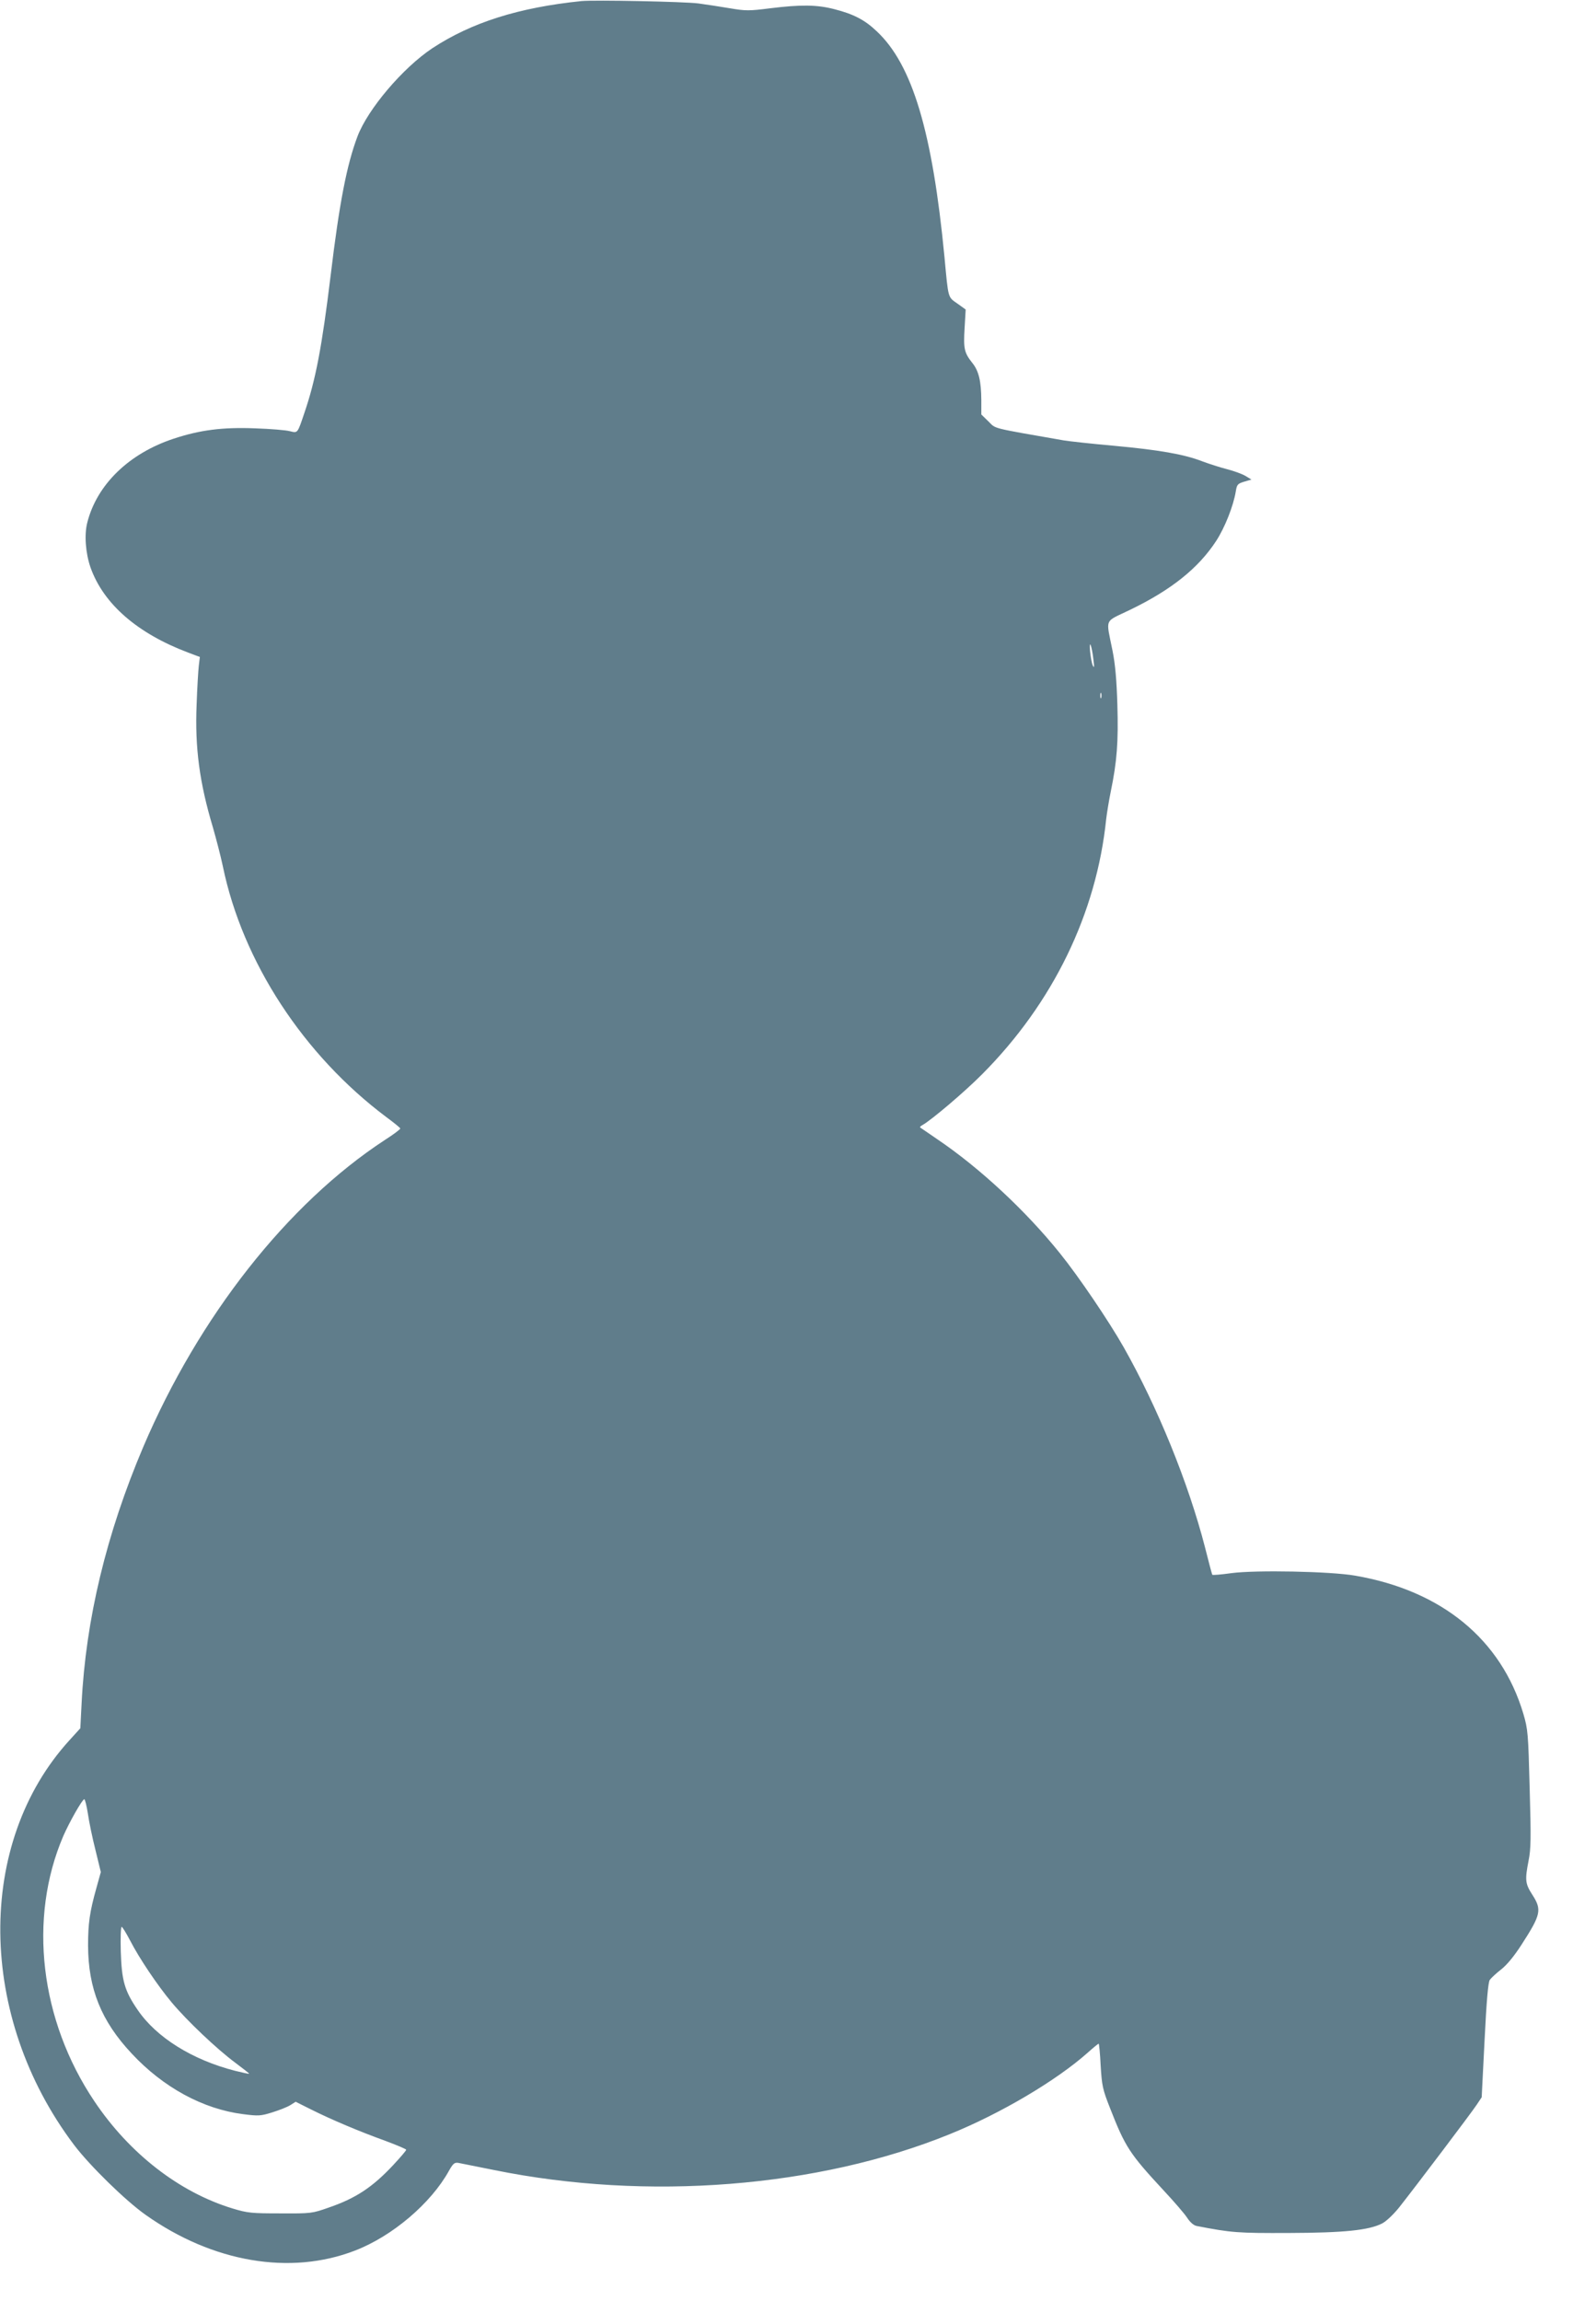
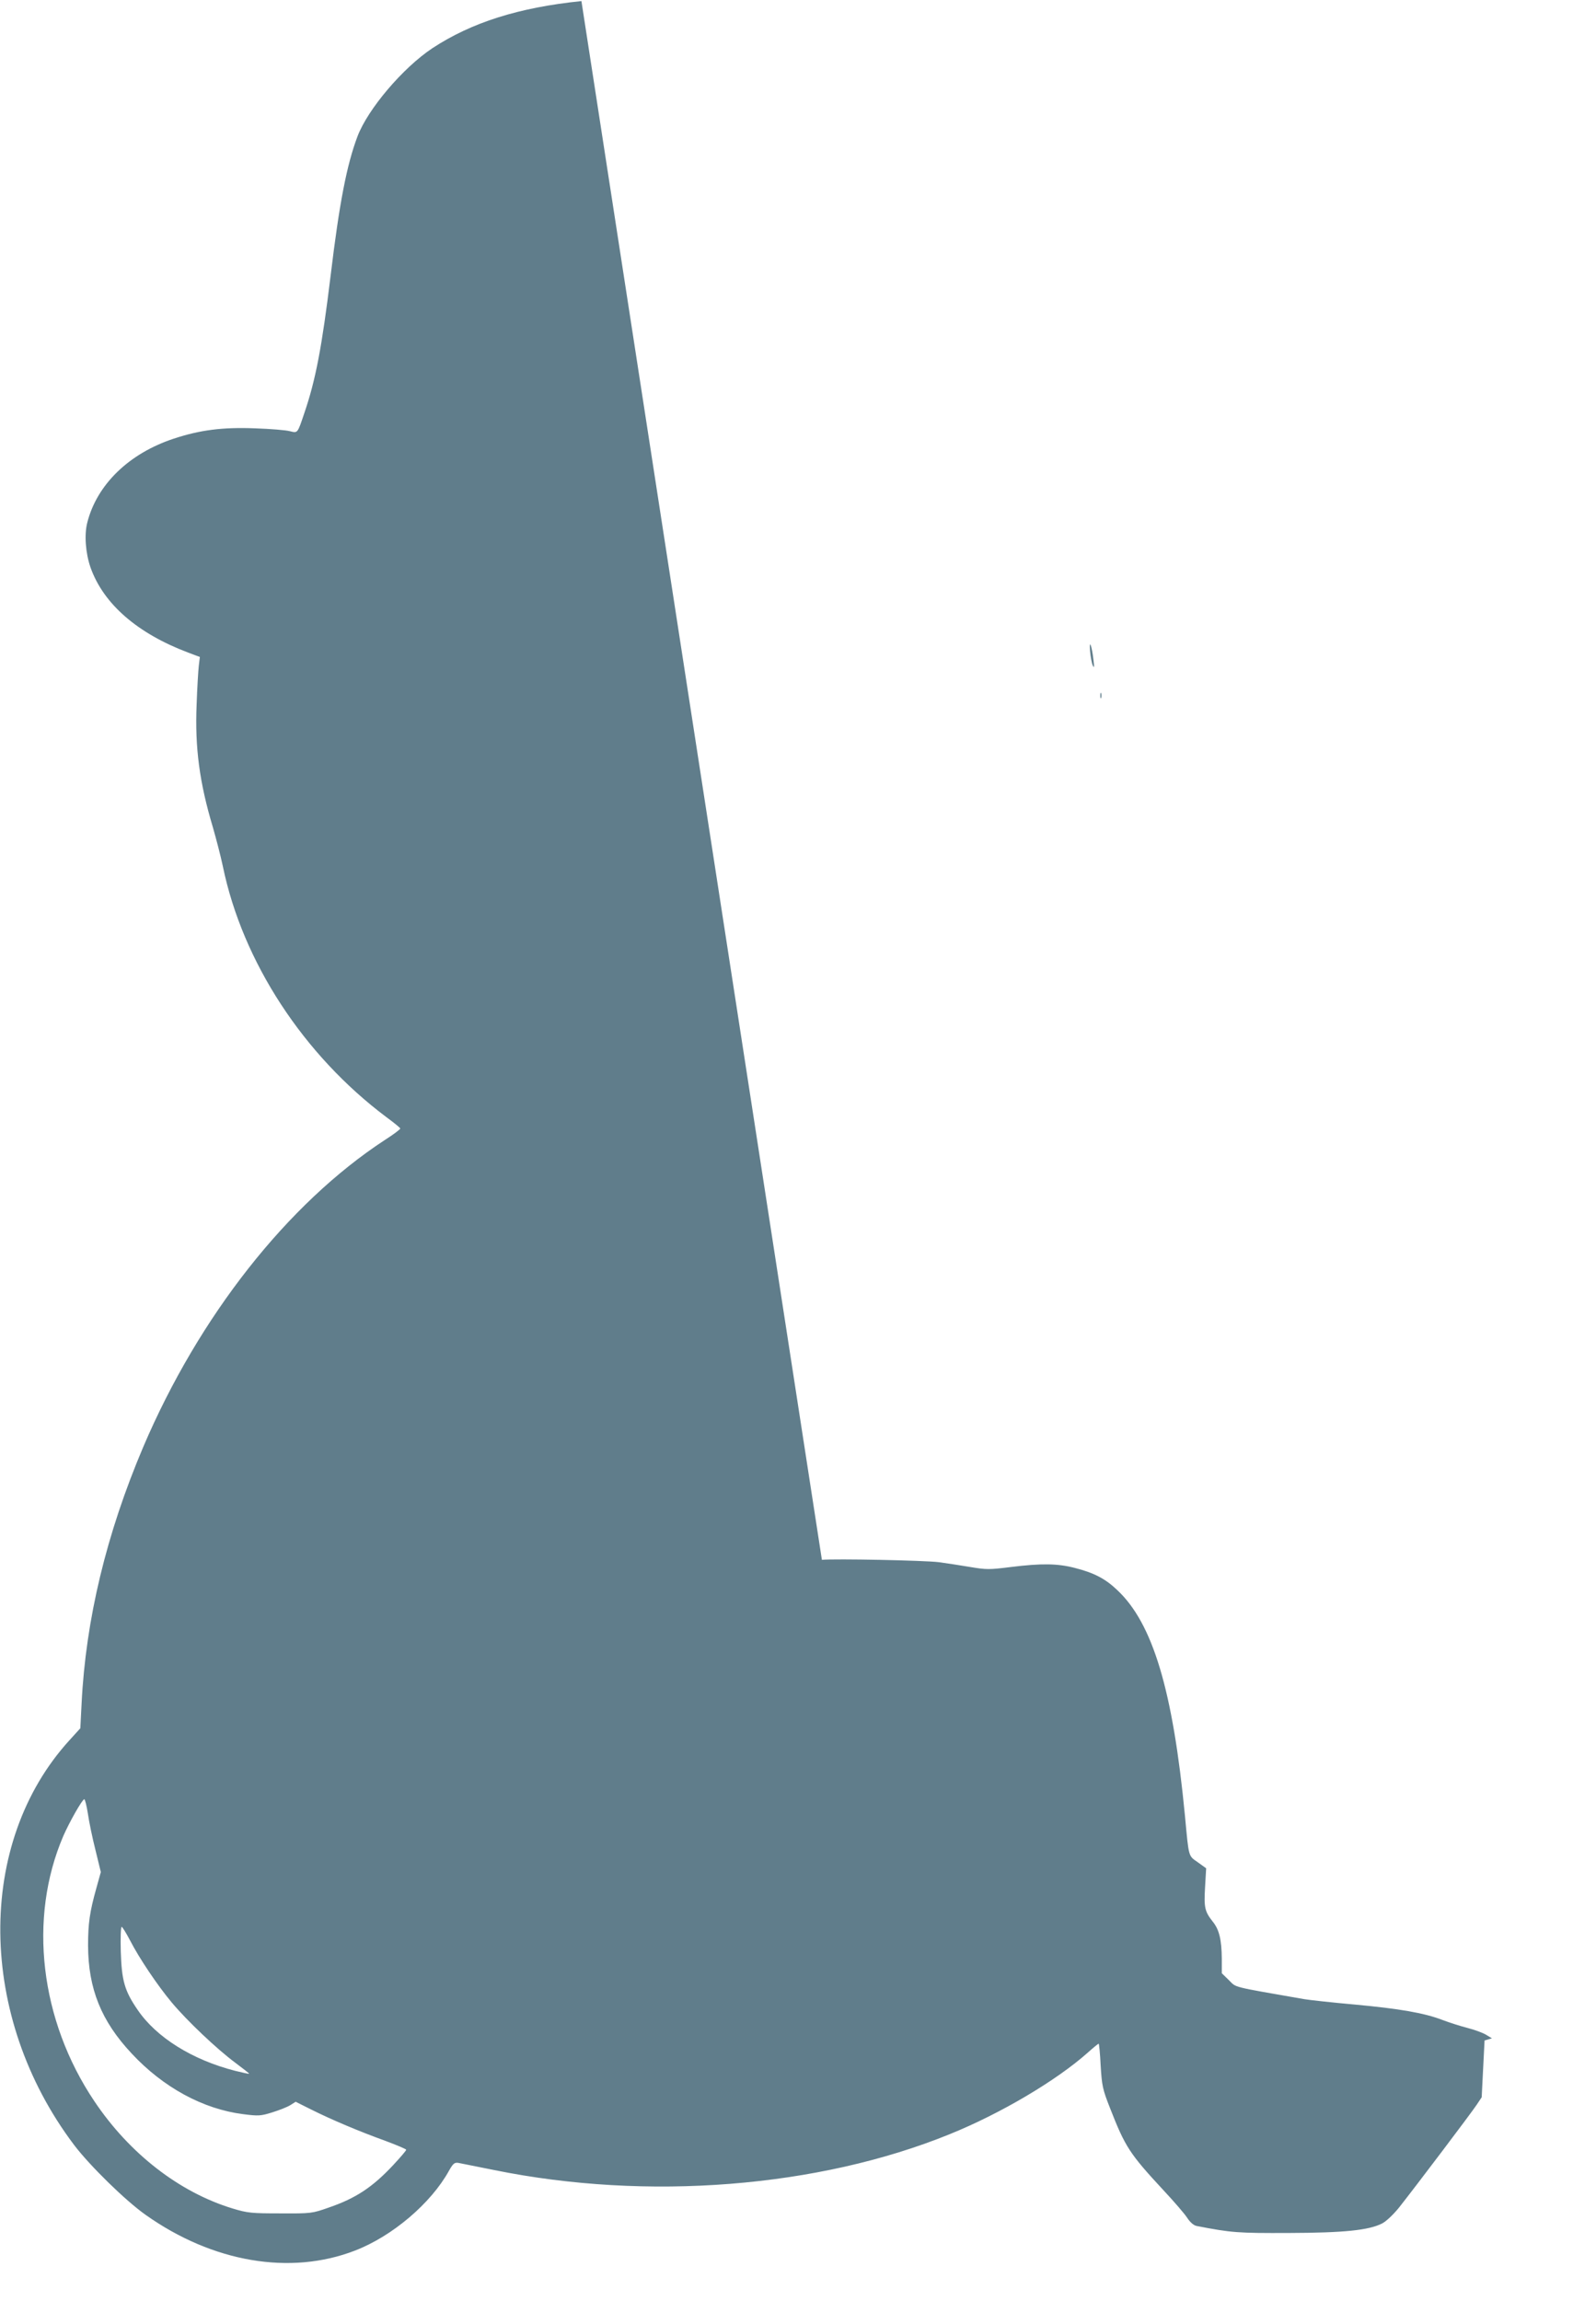
<svg xmlns="http://www.w3.org/2000/svg" version="1.0" width="888pt" height="1280pt" viewBox="0 0 888 1280" preserveAspectRatio="xMidYMid meet">
  <g transform="translate(0,1280) scale(0.1,-0.1)" fill="#607d8b" stroke="none">
-     <path d="M3235 12794 c-350 -36 -611 -119 -829 -262 -164 -109 -359 -338 -417 -491 -60 -159 -101 -372 -149 -771 -49 -403 -84 -585 -147 -769 -38 -113 -36 -111 -80 -100 -21 6 -108 13 -194 16 -181 7 -306 -9 -454 -58 -247 -82 -425 -254 -479 -465 -18 -68 -10 -172 18 -252 72 -202 260 -366 544 -473 l64 -24 -6 -50 c-3 -27 -9 -124 -12 -215 -10 -239 16 -434 90 -681 18 -63 44 -161 56 -219 110 -532 449 -1050 911 -1396 41 -30 75 -58 76 -62 2 -4 -37 -33 -87 -65 -540 -354 -1033 -980 -1343 -1707 -205 -483 -320 -960 -343 -1428 l-7 -137 -59 -65 c-524 -573 -514 -1540 24 -2253 87 -115 286 -310 398 -389 374 -265 806 -338 1165 -199 208 80 423 263 523 444 23 41 31 47 52 44 14 -3 104 -21 200 -40 851 -173 1803 -98 2535 200 284 115 594 299 768 454 30 27 57 49 60 49 2 0 8 -55 11 -122 7 -113 11 -132 52 -236 85 -217 108 -253 300 -460 56 -60 114 -127 129 -150 17 -26 37 -43 53 -46 195 -38 231 -40 512 -39 307 1 446 15 520 53 22 11 62 49 93 87 94 119 404 529 433 573 l28 42 16 316 c11 223 20 323 29 337 8 11 36 37 63 58 32 25 72 73 115 140 107 166 113 192 58 277 -39 61 -41 81 -20 189 13 65 14 124 6 401 -8 309 -10 329 -35 415 -123 414 -454 686 -936 769 -138 24 -553 32 -688 14 -57 -8 -105 -12 -107 -9 -2 4 -20 71 -40 151 -93 361 -264 781 -453 1115 -81 143 -250 393 -355 523 -188 234 -445 474 -682 634 -49 34 -92 63 -95 65 -3 3 3 9 13 14 51 29 236 186 332 283 394 396 636 894 690 1421 4 33 15 101 25 150 35 169 43 278 37 483 -4 138 -12 228 -27 302 -37 186 -49 156 97 227 230 111 381 232 480 384 48 74 96 195 109 276 6 37 10 42 46 53 l41 12 -33 20 c-18 11 -65 28 -104 38 -39 10 -101 30 -138 44 -101 39 -240 63 -490 86 -124 11 -250 25 -280 30 -412 72 -375 63 -418 105 l-40 39 0 81 c-1 105 -14 162 -51 207 -44 56 -49 78 -42 193 l6 103 -46 33 c-54 38 -50 24 -72 259 -67 698 -179 1071 -377 1256 -67 64 -130 96 -236 123 -97 25 -185 26 -356 5 -119 -15 -136 -15 -225 0 -53 9 -132 21 -176 27 -81 10 -577 20 -650 13z m2849 -3666 c5 -40 4 -47 -4 -30 -6 13 -12 49 -15 80 -6 72 10 29 19 -50z m43 -210 c-3 -7 -5 -2 -5 12 0 14 2 19 5 13 2 -7 2 -19 0 -25z m-5638 -6208 c6 -43 25 -135 42 -202 l30 -123 -25 -90 c-37 -132 -46 -196 -46 -319 1 -240 73 -420 243 -601 175 -188 397 -309 620 -337 85 -11 98 -10 162 10 39 12 84 30 100 40 l30 19 86 -43 c114 -57 268 -122 412 -174 64 -24 117 -46 117 -50 0 -5 -33 -43 -72 -85 -115 -123 -208 -185 -360 -237 -91 -32 -96 -33 -268 -32 -161 0 -182 2 -265 27 -297 90 -575 306 -770 597 -303 451 -369 1018 -173 1475 34 78 106 205 117 205 4 0 13 -36 20 -80z m235 -706 c51 -99 151 -248 231 -344 86 -103 252 -260 353 -335 44 -33 80 -61 78 -62 -1 -2 -36 6 -77 16 -239 61 -439 186 -543 339 -73 106 -89 163 -94 325 -2 75 0 137 5 137 4 0 25 -34 47 -76z" />
+     <path d="M3235 12794 c-350 -36 -611 -119 -829 -262 -164 -109 -359 -338 -417 -491 -60 -159 -101 -372 -149 -771 -49 -403 -84 -585 -147 -769 -38 -113 -36 -111 -80 -100 -21 6 -108 13 -194 16 -181 7 -306 -9 -454 -58 -247 -82 -425 -254 -479 -465 -18 -68 -10 -172 18 -252 72 -202 260 -366 544 -473 l64 -24 -6 -50 c-3 -27 -9 -124 -12 -215 -10 -239 16 -434 90 -681 18 -63 44 -161 56 -219 110 -532 449 -1050 911 -1396 41 -30 75 -58 76 -62 2 -4 -37 -33 -87 -65 -540 -354 -1033 -980 -1343 -1707 -205 -483 -320 -960 -343 -1428 l-7 -137 -59 -65 c-524 -573 -514 -1540 24 -2253 87 -115 286 -310 398 -389 374 -265 806 -338 1165 -199 208 80 423 263 523 444 23 41 31 47 52 44 14 -3 104 -21 200 -40 851 -173 1803 -98 2535 200 284 115 594 299 768 454 30 27 57 49 60 49 2 0 8 -55 11 -122 7 -113 11 -132 52 -236 85 -217 108 -253 300 -460 56 -60 114 -127 129 -150 17 -26 37 -43 53 -46 195 -38 231 -40 512 -39 307 1 446 15 520 53 22 11 62 49 93 87 94 119 404 529 433 573 l28 42 16 316 l41 12 -33 20 c-18 11 -65 28 -104 38 -39 10 -101 30 -138 44 -101 39 -240 63 -490 86 -124 11 -250 25 -280 30 -412 72 -375 63 -418 105 l-40 39 0 81 c-1 105 -14 162 -51 207 -44 56 -49 78 -42 193 l6 103 -46 33 c-54 38 -50 24 -72 259 -67 698 -179 1071 -377 1256 -67 64 -130 96 -236 123 -97 25 -185 26 -356 5 -119 -15 -136 -15 -225 0 -53 9 -132 21 -176 27 -81 10 -577 20 -650 13z m2849 -3666 c5 -40 4 -47 -4 -30 -6 13 -12 49 -15 80 -6 72 10 29 19 -50z m43 -210 c-3 -7 -5 -2 -5 12 0 14 2 19 5 13 2 -7 2 -19 0 -25z m-5638 -6208 c6 -43 25 -135 42 -202 l30 -123 -25 -90 c-37 -132 -46 -196 -46 -319 1 -240 73 -420 243 -601 175 -188 397 -309 620 -337 85 -11 98 -10 162 10 39 12 84 30 100 40 l30 19 86 -43 c114 -57 268 -122 412 -174 64 -24 117 -46 117 -50 0 -5 -33 -43 -72 -85 -115 -123 -208 -185 -360 -237 -91 -32 -96 -33 -268 -32 -161 0 -182 2 -265 27 -297 90 -575 306 -770 597 -303 451 -369 1018 -173 1475 34 78 106 205 117 205 4 0 13 -36 20 -80z m235 -706 c51 -99 151 -248 231 -344 86 -103 252 -260 353 -335 44 -33 80 -61 78 -62 -1 -2 -36 6 -77 16 -239 61 -439 186 -543 339 -73 106 -89 163 -94 325 -2 75 0 137 5 137 4 0 25 -34 47 -76z" />
  </g>
</svg>